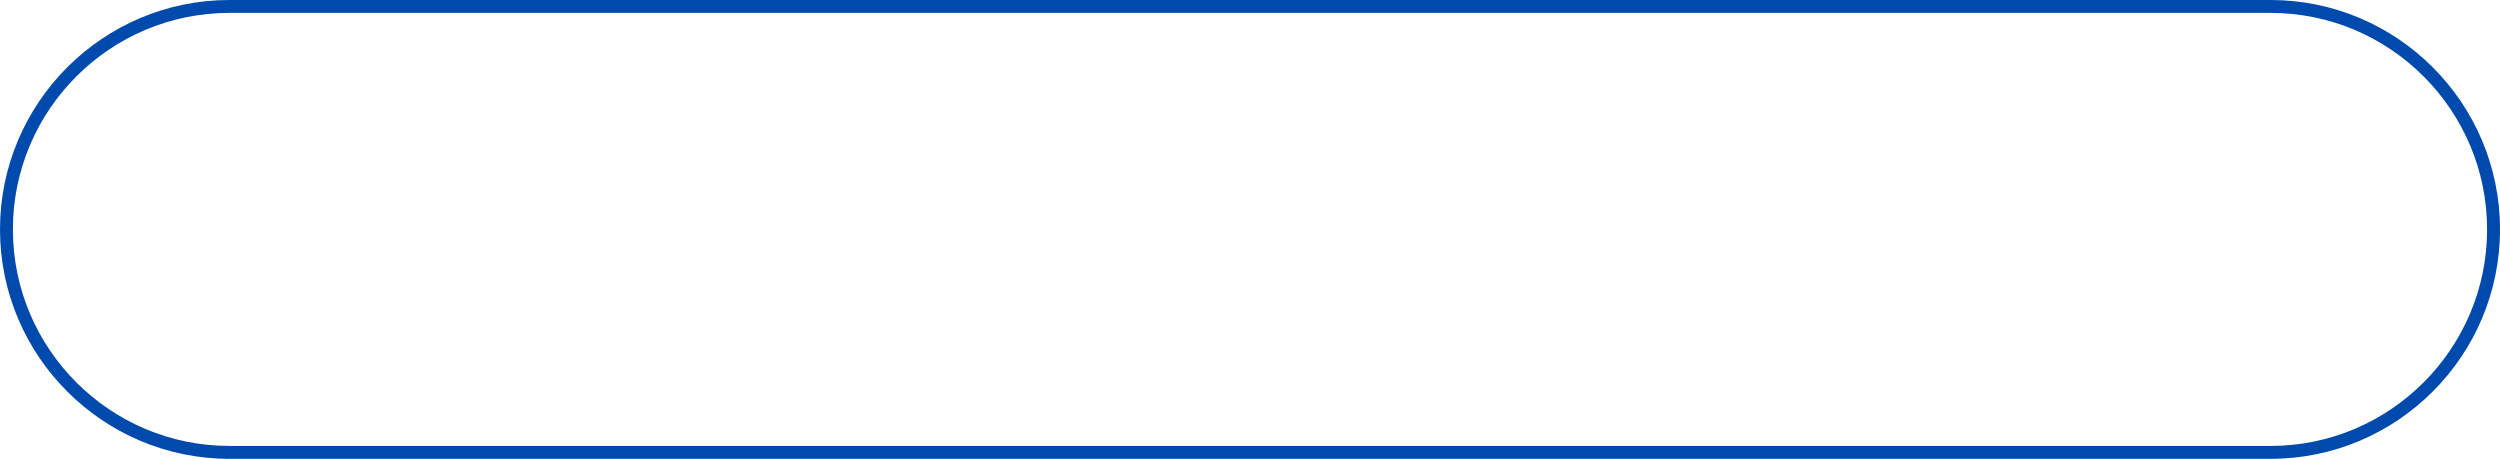
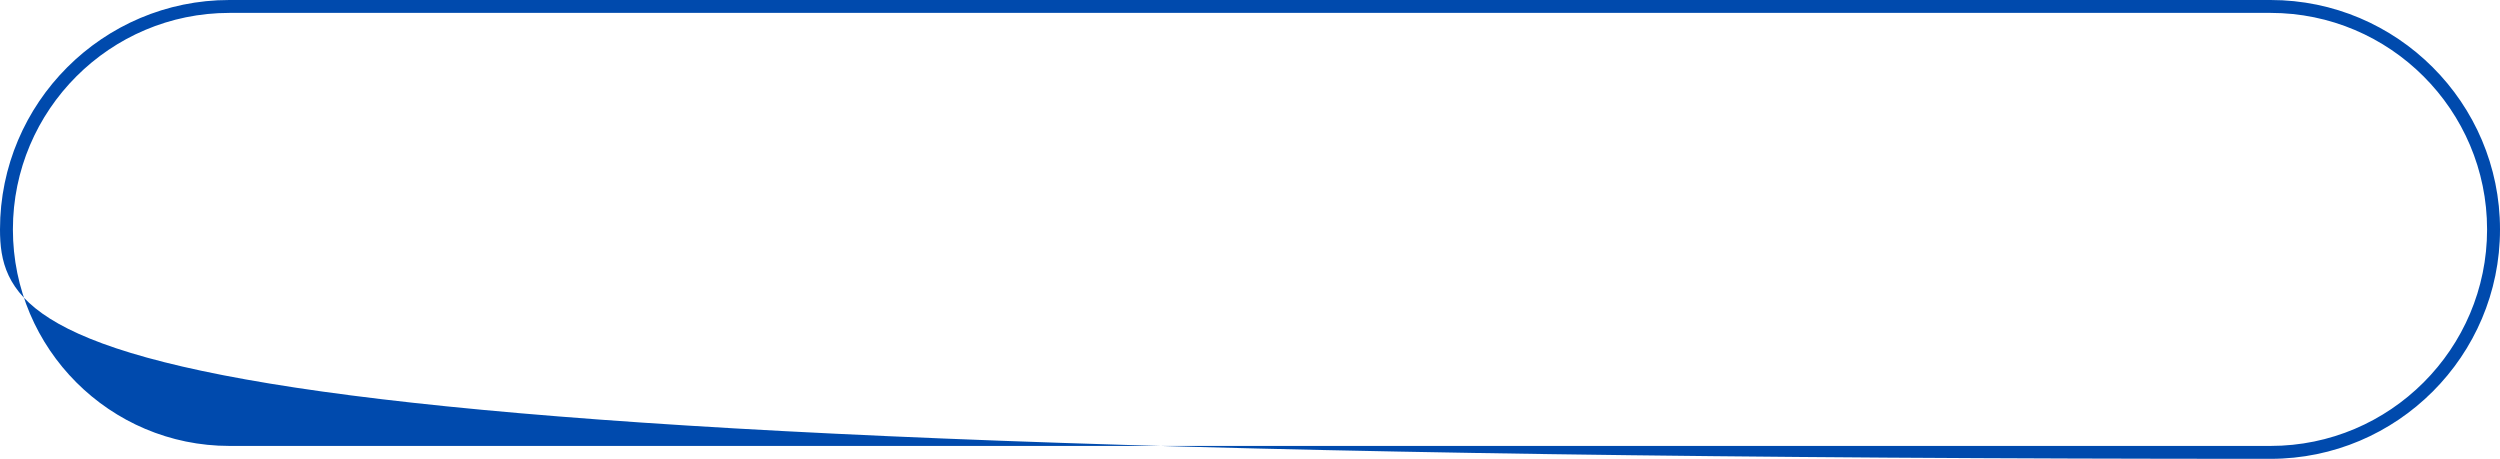
<svg xmlns="http://www.w3.org/2000/svg" fill="#000000" height="426.9" preserveAspectRatio="xMidYMid meet" version="1" viewBox="0.0 0.0 2326.0 426.9" width="2326" zoomAndPan="magnify">
  <g data-name="Layer 2">
    <g data-name="Layer 1" id="change1_1">
-       <path d="M2112.53,426.89H213.45C95.75,426.89,0,331.14,0,213.45S95.75,0,213.45,0H2112.53C2230.23,0,2326,95.75,2326,213.45S2230.23,426.89,2112.53,426.89ZM213.45,12C102.37,12,12,102.37,12,213.45s90.37,201.44,201.45,201.44H2112.53c111.08,0,201.45-90.37,201.45-201.44S2223.61,12,2112.53,12Z" fill="#004aad" />
+       <path d="M2112.53,426.89C95.75,426.89,0,331.14,0,213.45S95.75,0,213.45,0H2112.53C2230.23,0,2326,95.75,2326,213.45S2230.23,426.89,2112.53,426.89ZM213.45,12C102.37,12,12,102.37,12,213.45s90.37,201.44,201.45,201.44H2112.53c111.08,0,201.45-90.37,201.45-201.44S2223.61,12,2112.53,12Z" fill="#004aad" />
    </g>
  </g>
</svg>